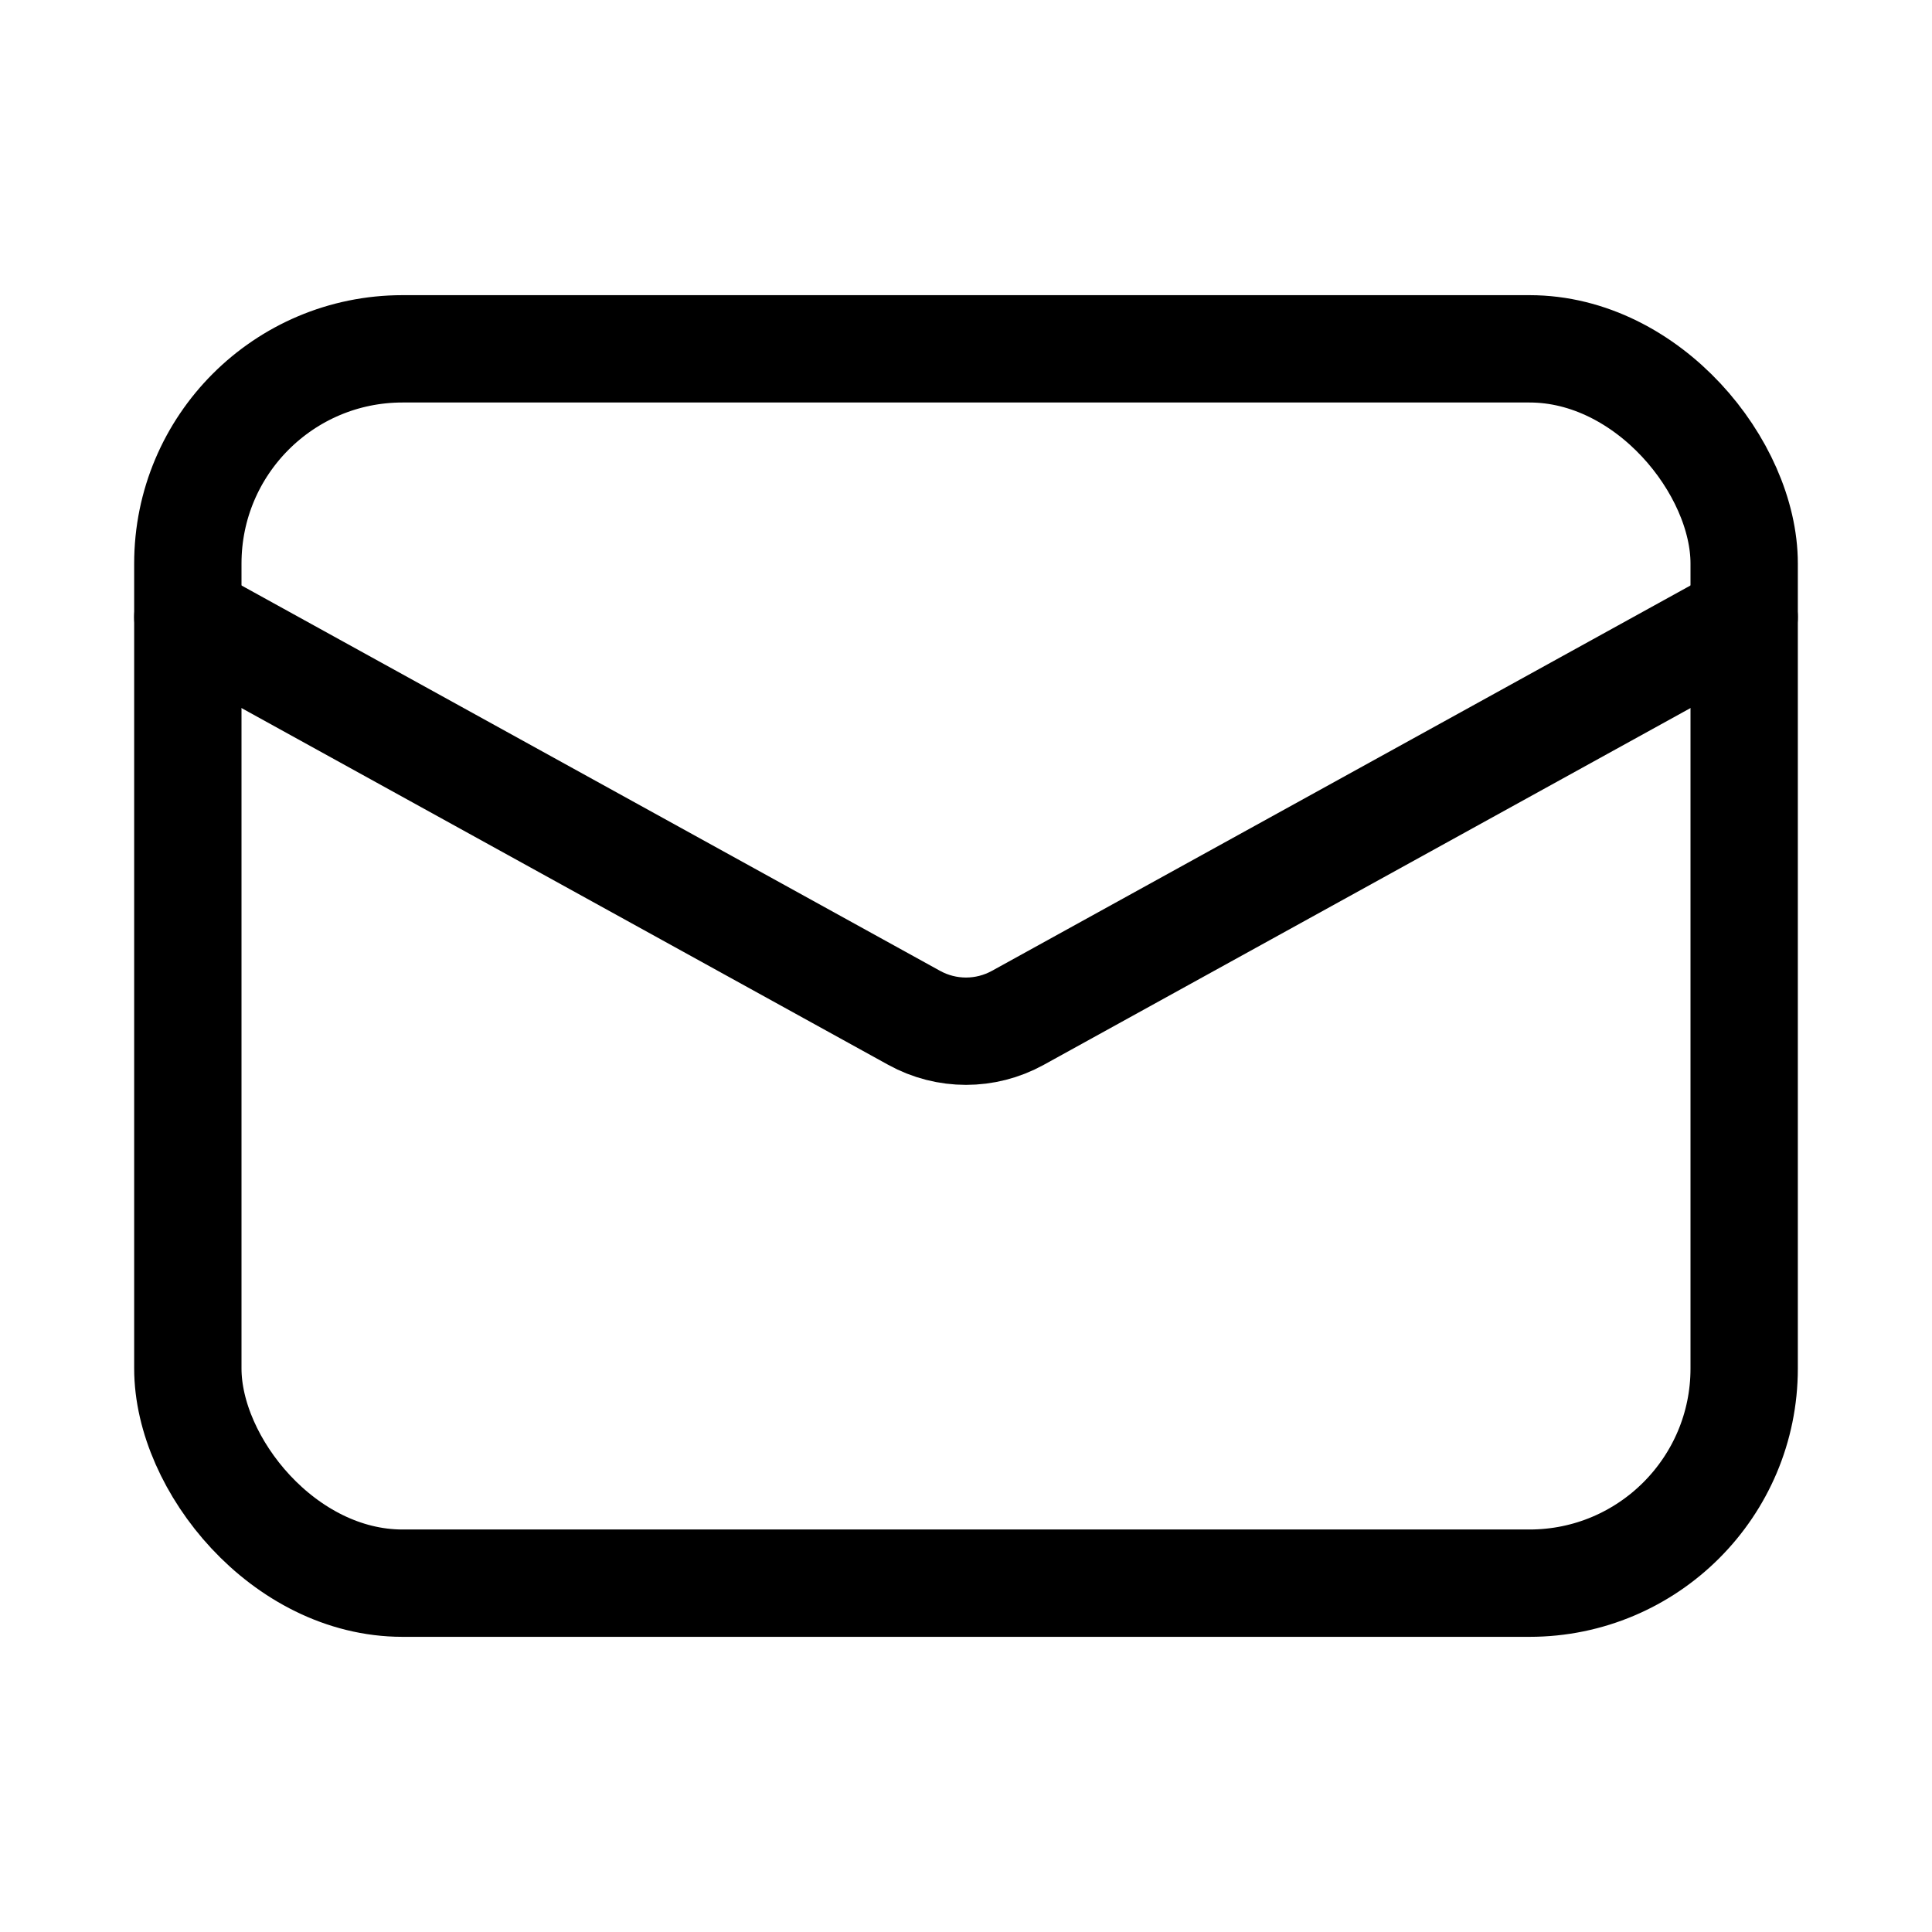
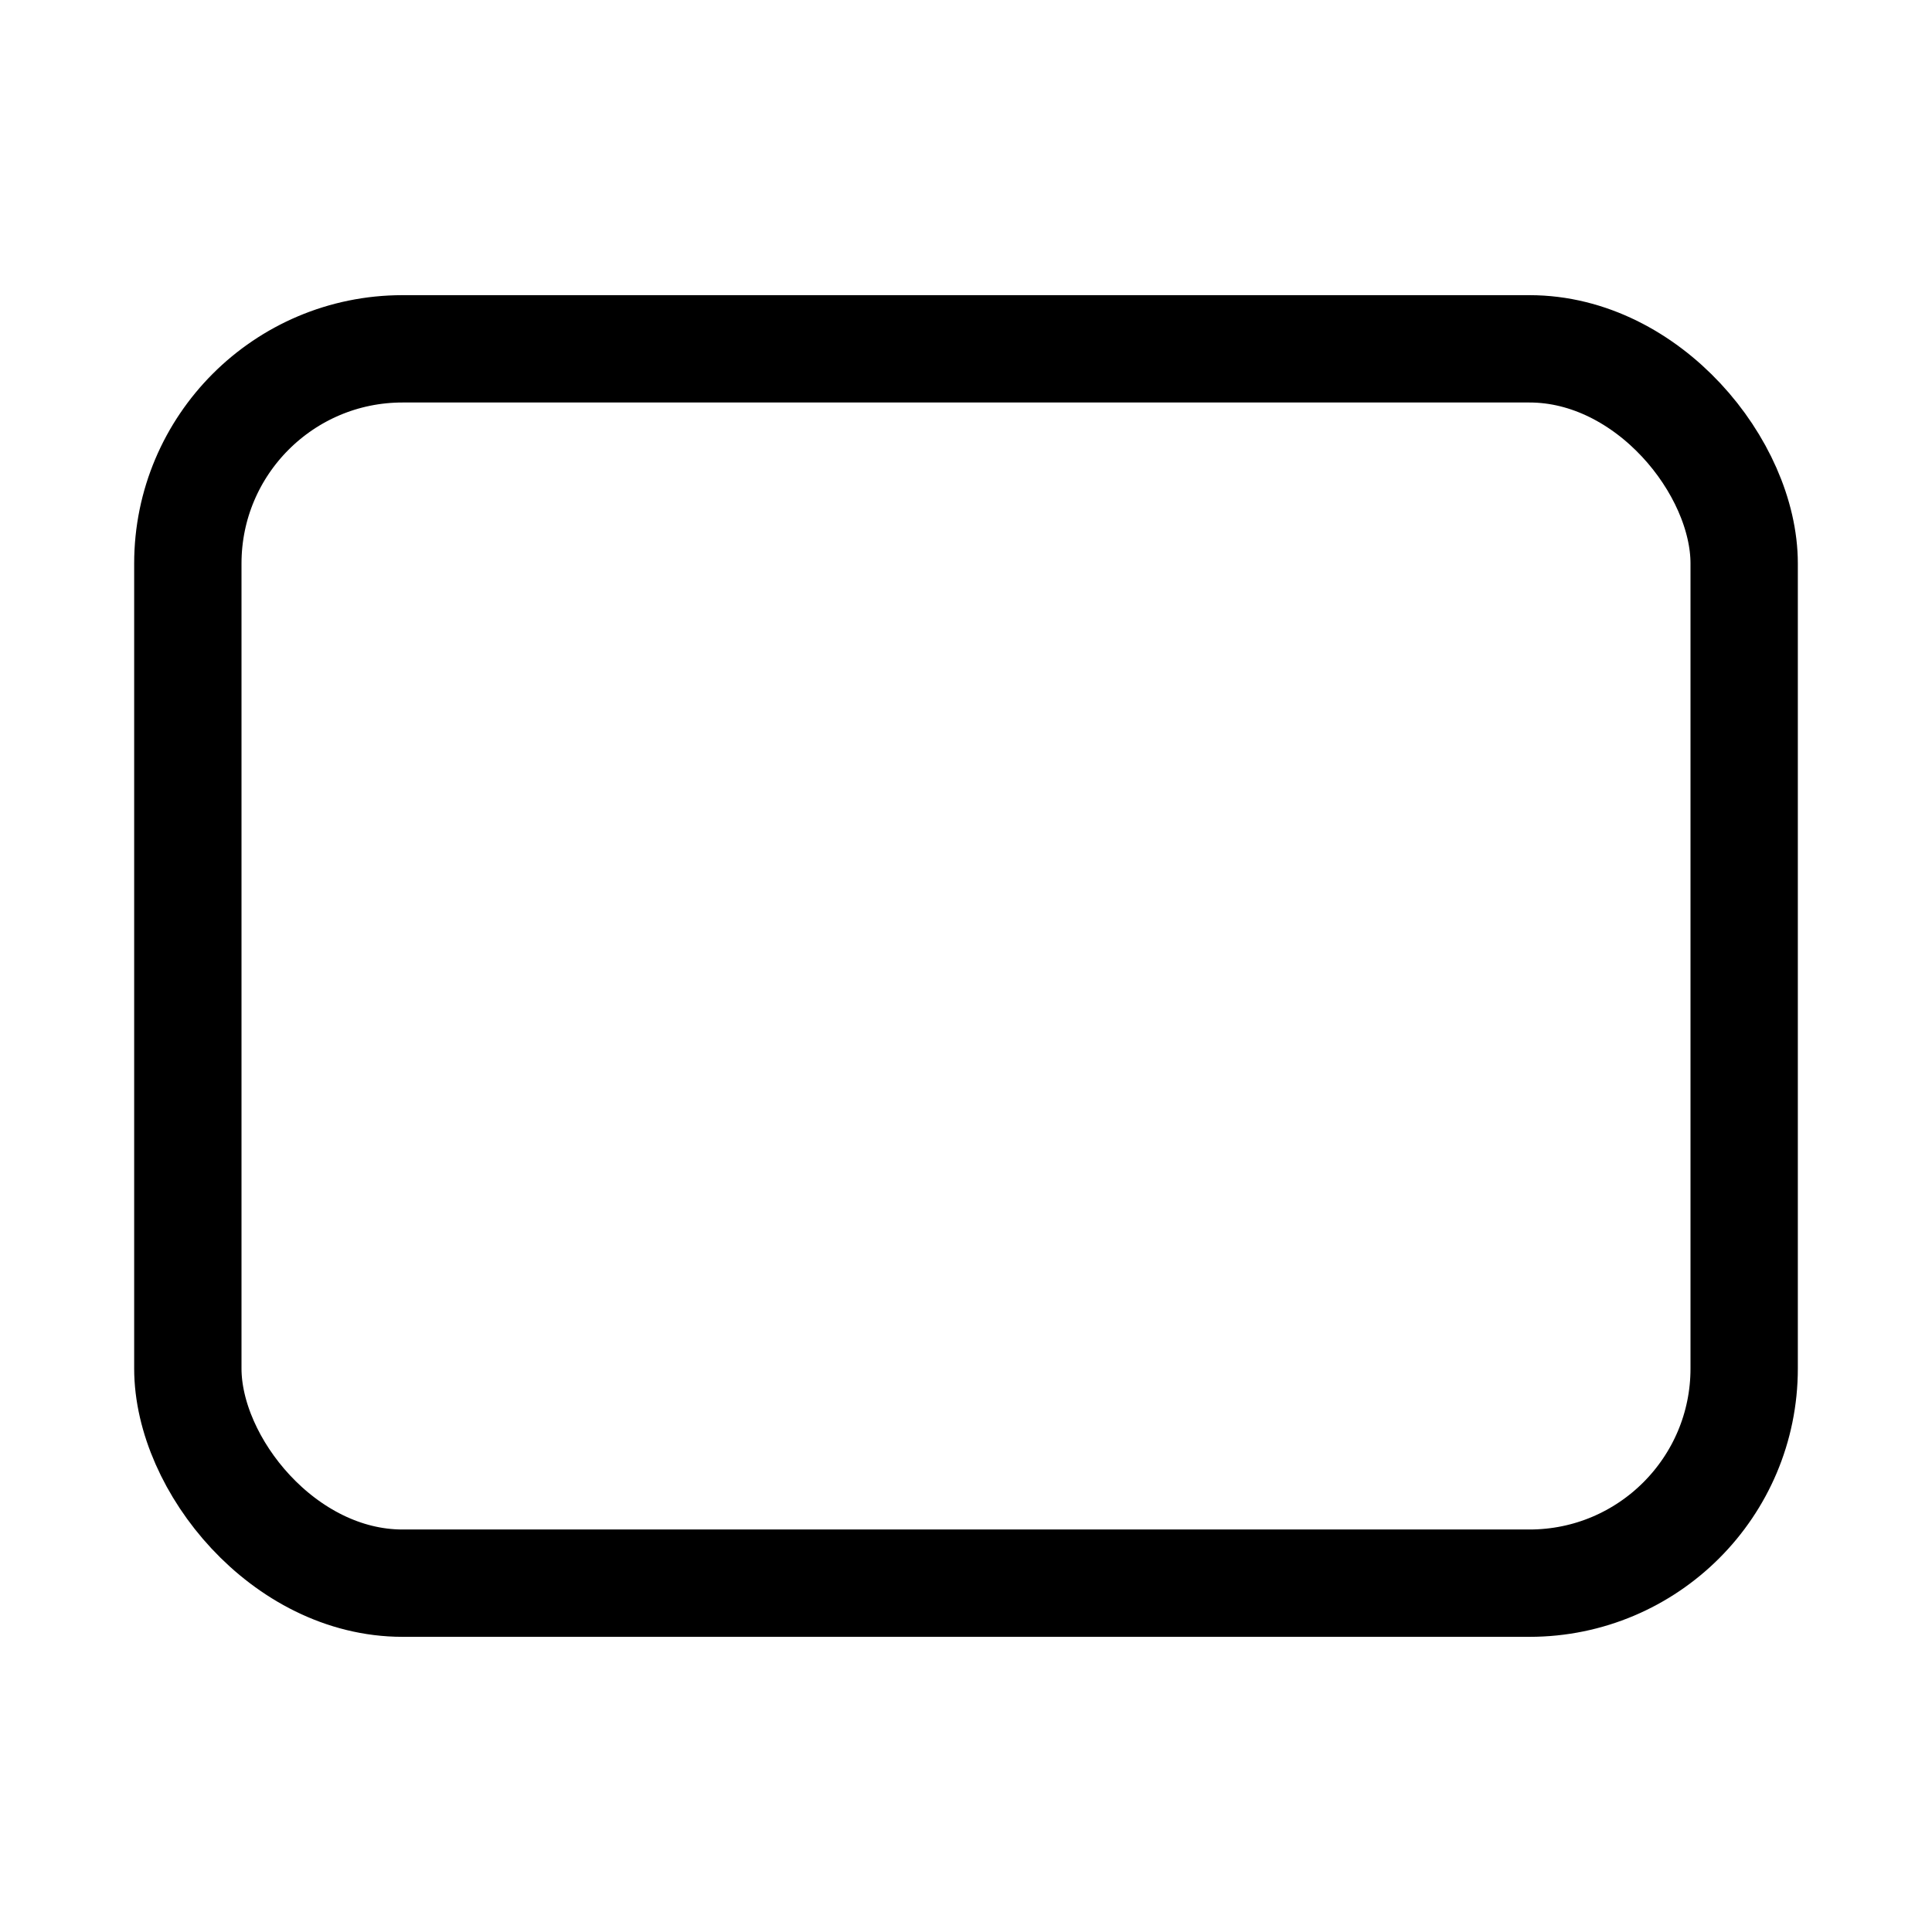
<svg xmlns="http://www.w3.org/2000/svg" height="18" width="18" viewBox="0 0 18 18">
  <title>envelope</title>
  <g stroke-linecap="round" stroke-width="1" fill="none" stroke="#000000" stroke-linejoin="round" class="nc-icon-wrapper">
-     <path d="M1.75,5.75l6.767,3.733c.301,.166,.665,.166,.966,0l6.767-3.733" data-color="color-2" />
    <rect x="1.75" y="3.25" width="14.5" height="11.5" rx="2" ry="2" transform="translate(18 18) rotate(180)" />
  </g>
</svg>